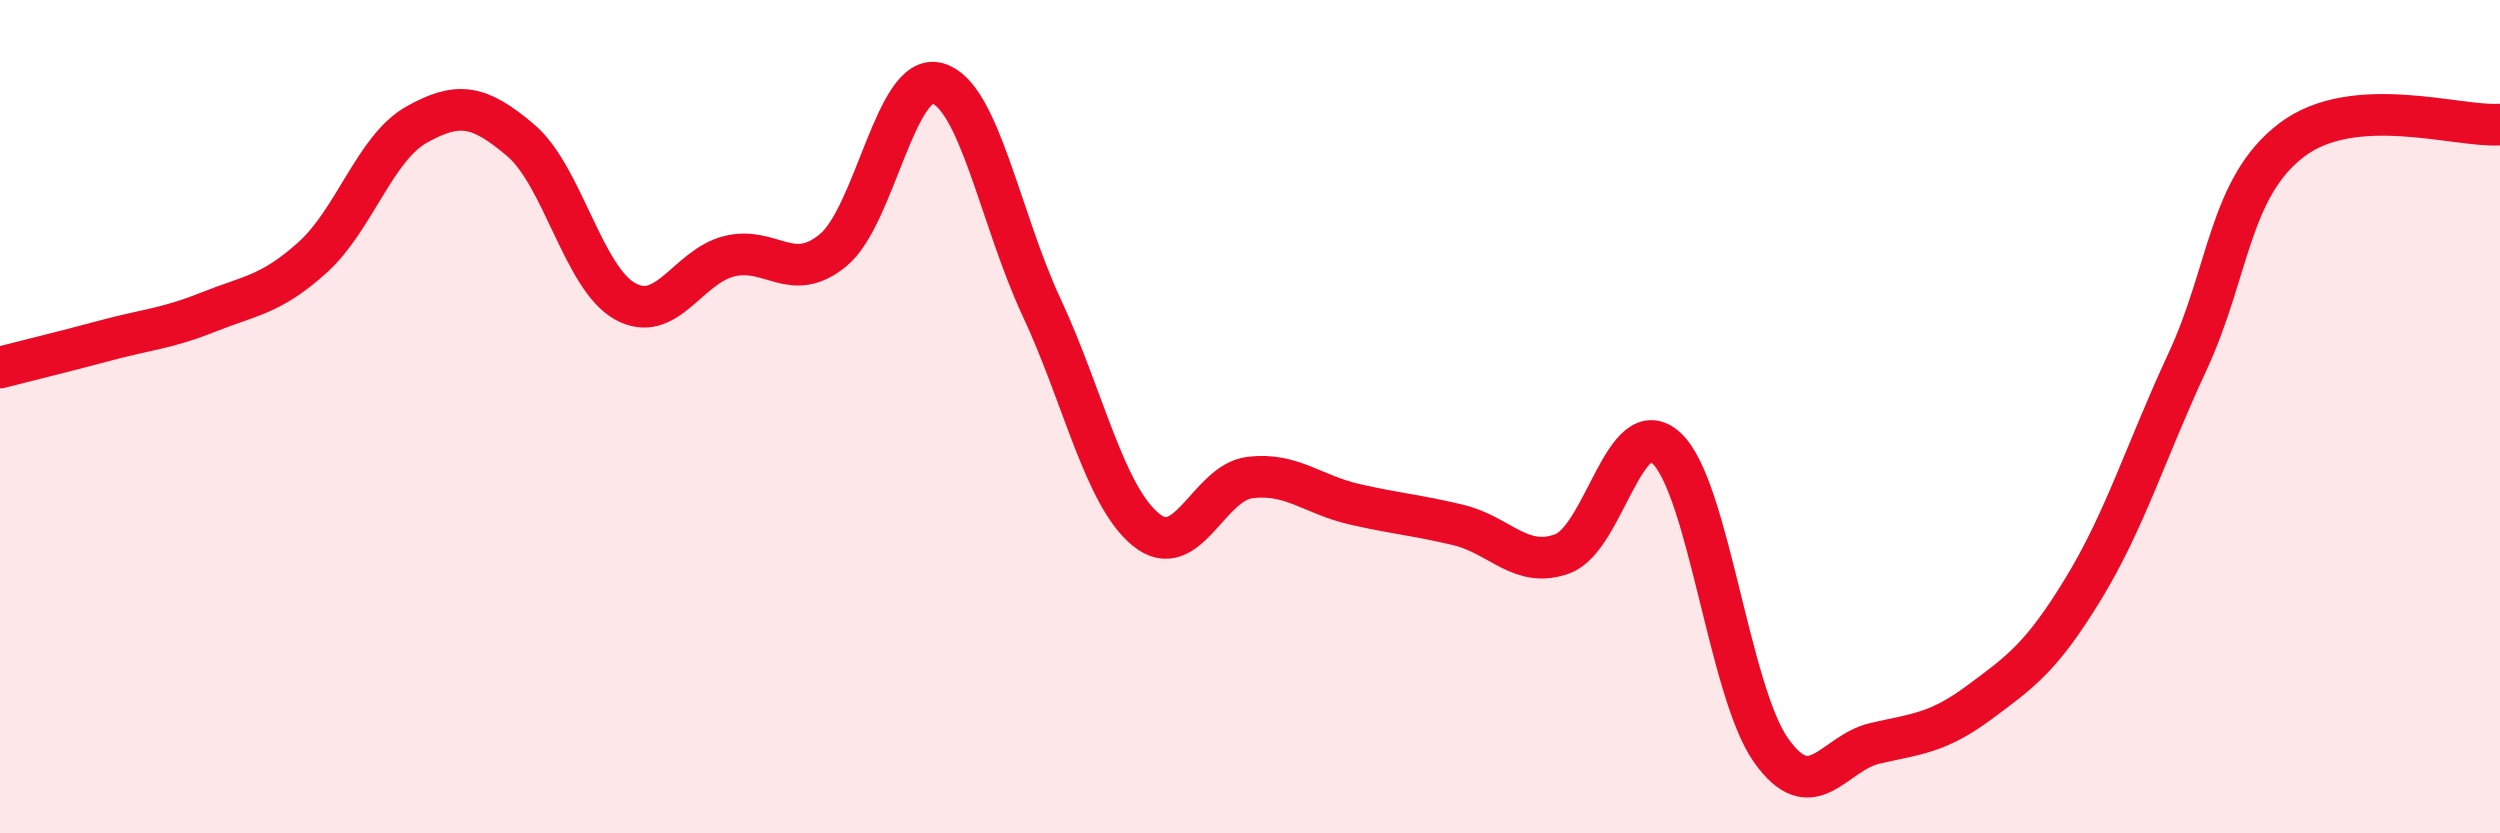
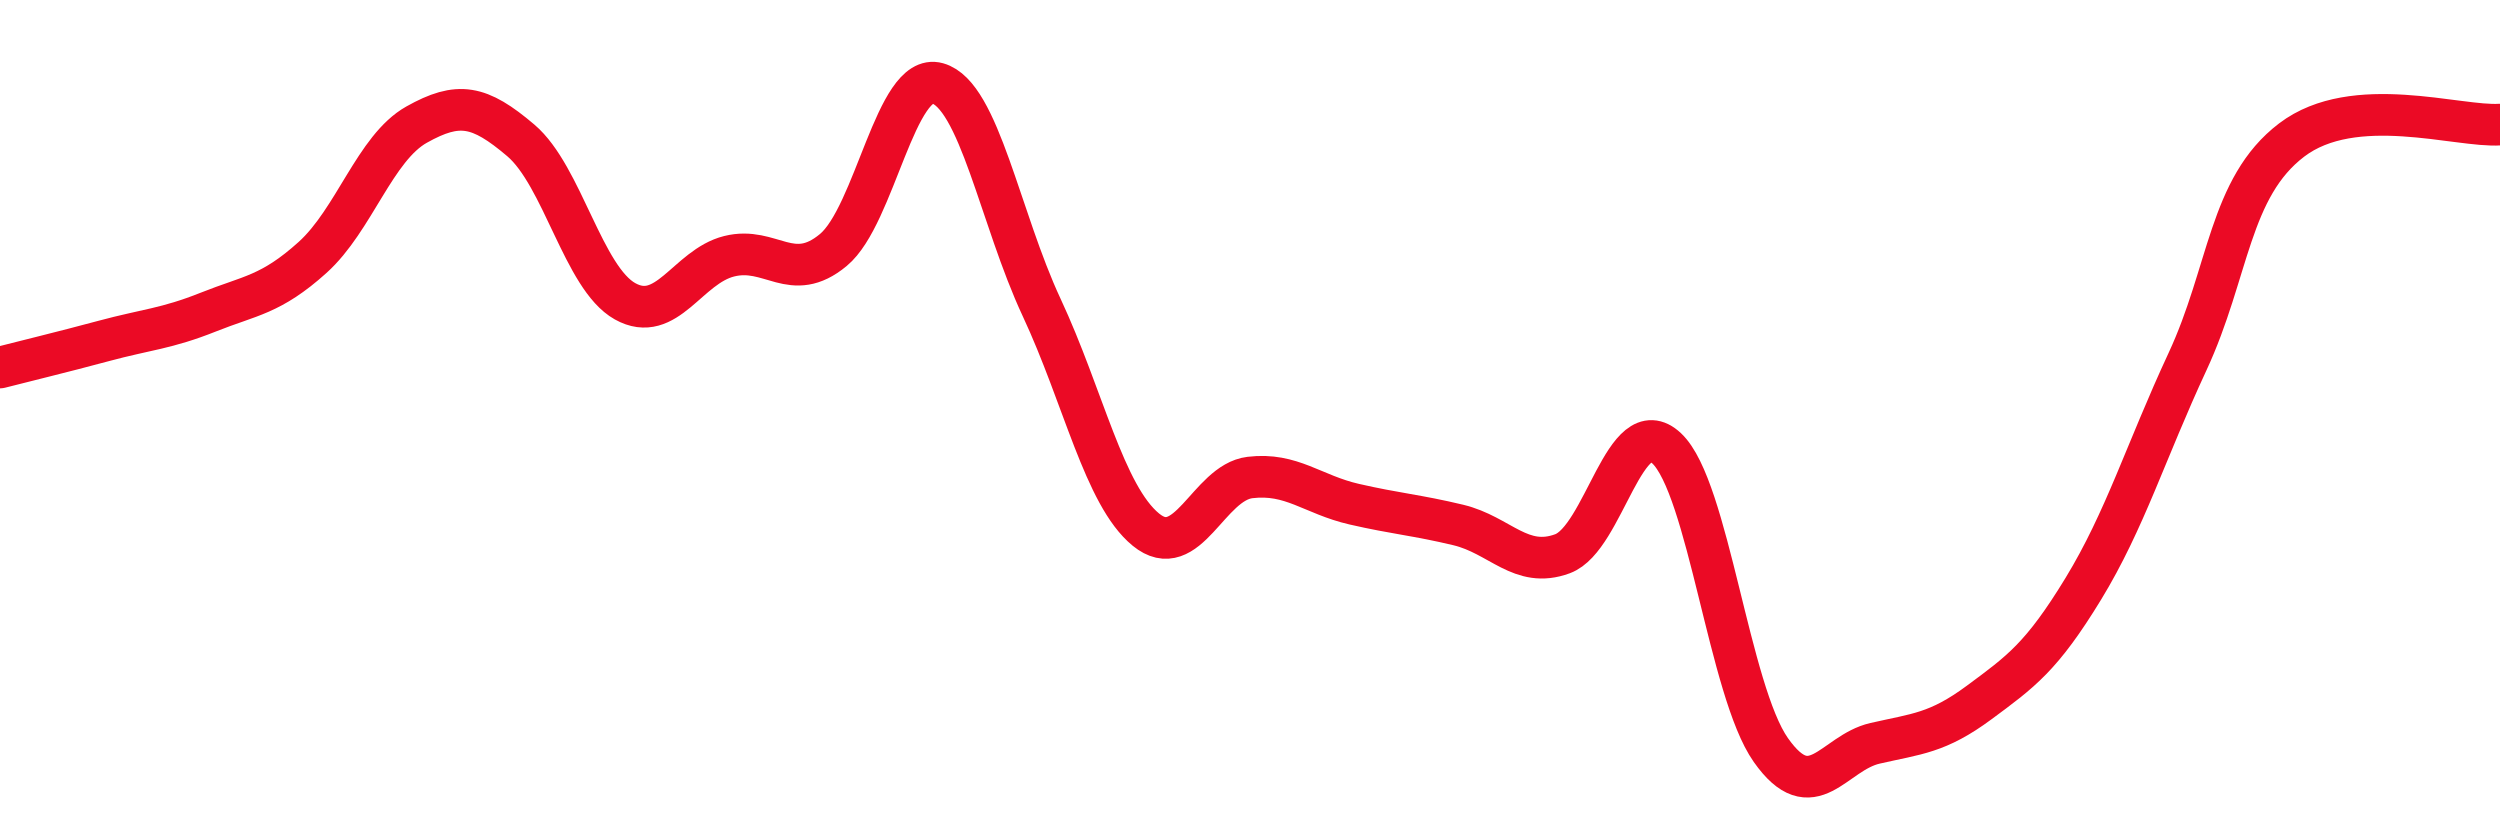
<svg xmlns="http://www.w3.org/2000/svg" width="60" height="20" viewBox="0 0 60 20">
-   <path d="M 0,8.82 C 0.5,8.69 1.5,8.45 2.5,8.18 C 3.5,7.91 4,7.89 5,7.49 C 6,7.09 6.5,7.08 7.5,6.18 C 8.5,5.28 9,3.55 10,2.99 C 11,2.43 11.5,2.52 12.5,3.37 C 13.5,4.22 14,6.67 15,7.23 C 16,7.79 16.5,6.4 17.5,6.15 C 18.5,5.9 19,6.83 20,6 C 21,5.17 21.5,1.72 22.5,2 C 23.5,2.28 24,5.24 25,7.38 C 26,9.52 26.5,11.89 27.5,12.71 C 28.5,13.53 29,11.58 30,11.46 C 31,11.34 31.5,11.87 32.5,12.1 C 33.5,12.33 34,12.36 35,12.6 C 36,12.84 36.5,13.66 37.5,13.29 C 38.5,12.92 39,9.82 40,10.76 C 41,11.7 41.5,16.58 42.5,18 C 43.5,19.42 44,18.07 45,17.84 C 46,17.61 46.5,17.6 47.5,16.86 C 48.5,16.12 49,15.77 50,14.13 C 51,12.49 51.5,10.83 52.5,8.68 C 53.5,6.53 53.5,4.5 55,3.36 C 56.5,2.22 59,3.06 60,2.99L60 20L0 20Z" fill="#EB0A25" opacity="0.1" stroke-linecap="round" stroke-linejoin="round" />
  <path d="M 0,8.82 C 0.5,8.69 1.5,8.45 2.5,8.18 C 3.5,7.91 4,7.89 5,7.49 C 6,7.09 6.5,7.08 7.5,6.18 C 8.5,5.28 9,3.55 10,2.99 C 11,2.43 11.5,2.52 12.5,3.37 C 13.5,4.22 14,6.67 15,7.23 C 16,7.79 16.5,6.4 17.5,6.15 C 18.5,5.9 19,6.83 20,6 C 21,5.17 21.5,1.72 22.5,2 C 23.5,2.28 24,5.24 25,7.38 C 26,9.52 26.5,11.89 27.5,12.71 C 28.5,13.53 29,11.58 30,11.46 C 31,11.34 31.5,11.87 32.5,12.1 C 33.5,12.33 34,12.36 35,12.6 C 36,12.84 36.5,13.66 37.5,13.29 C 38.5,12.92 39,9.82 40,10.76 C 41,11.7 41.5,16.58 42.5,18 C 43.5,19.42 44,18.07 45,17.84 C 46,17.61 46.5,17.6 47.5,16.86 C 48.5,16.12 49,15.77 50,14.13 C 51,12.49 51.5,10.83 52.5,8.68 C 53.5,6.53 53.5,4.5 55,3.36 C 56.5,2.22 59,3.06 60,2.99" stroke="#EB0A25" stroke-width="1" fill="none" stroke-linecap="round" stroke-linejoin="round" />
</svg>